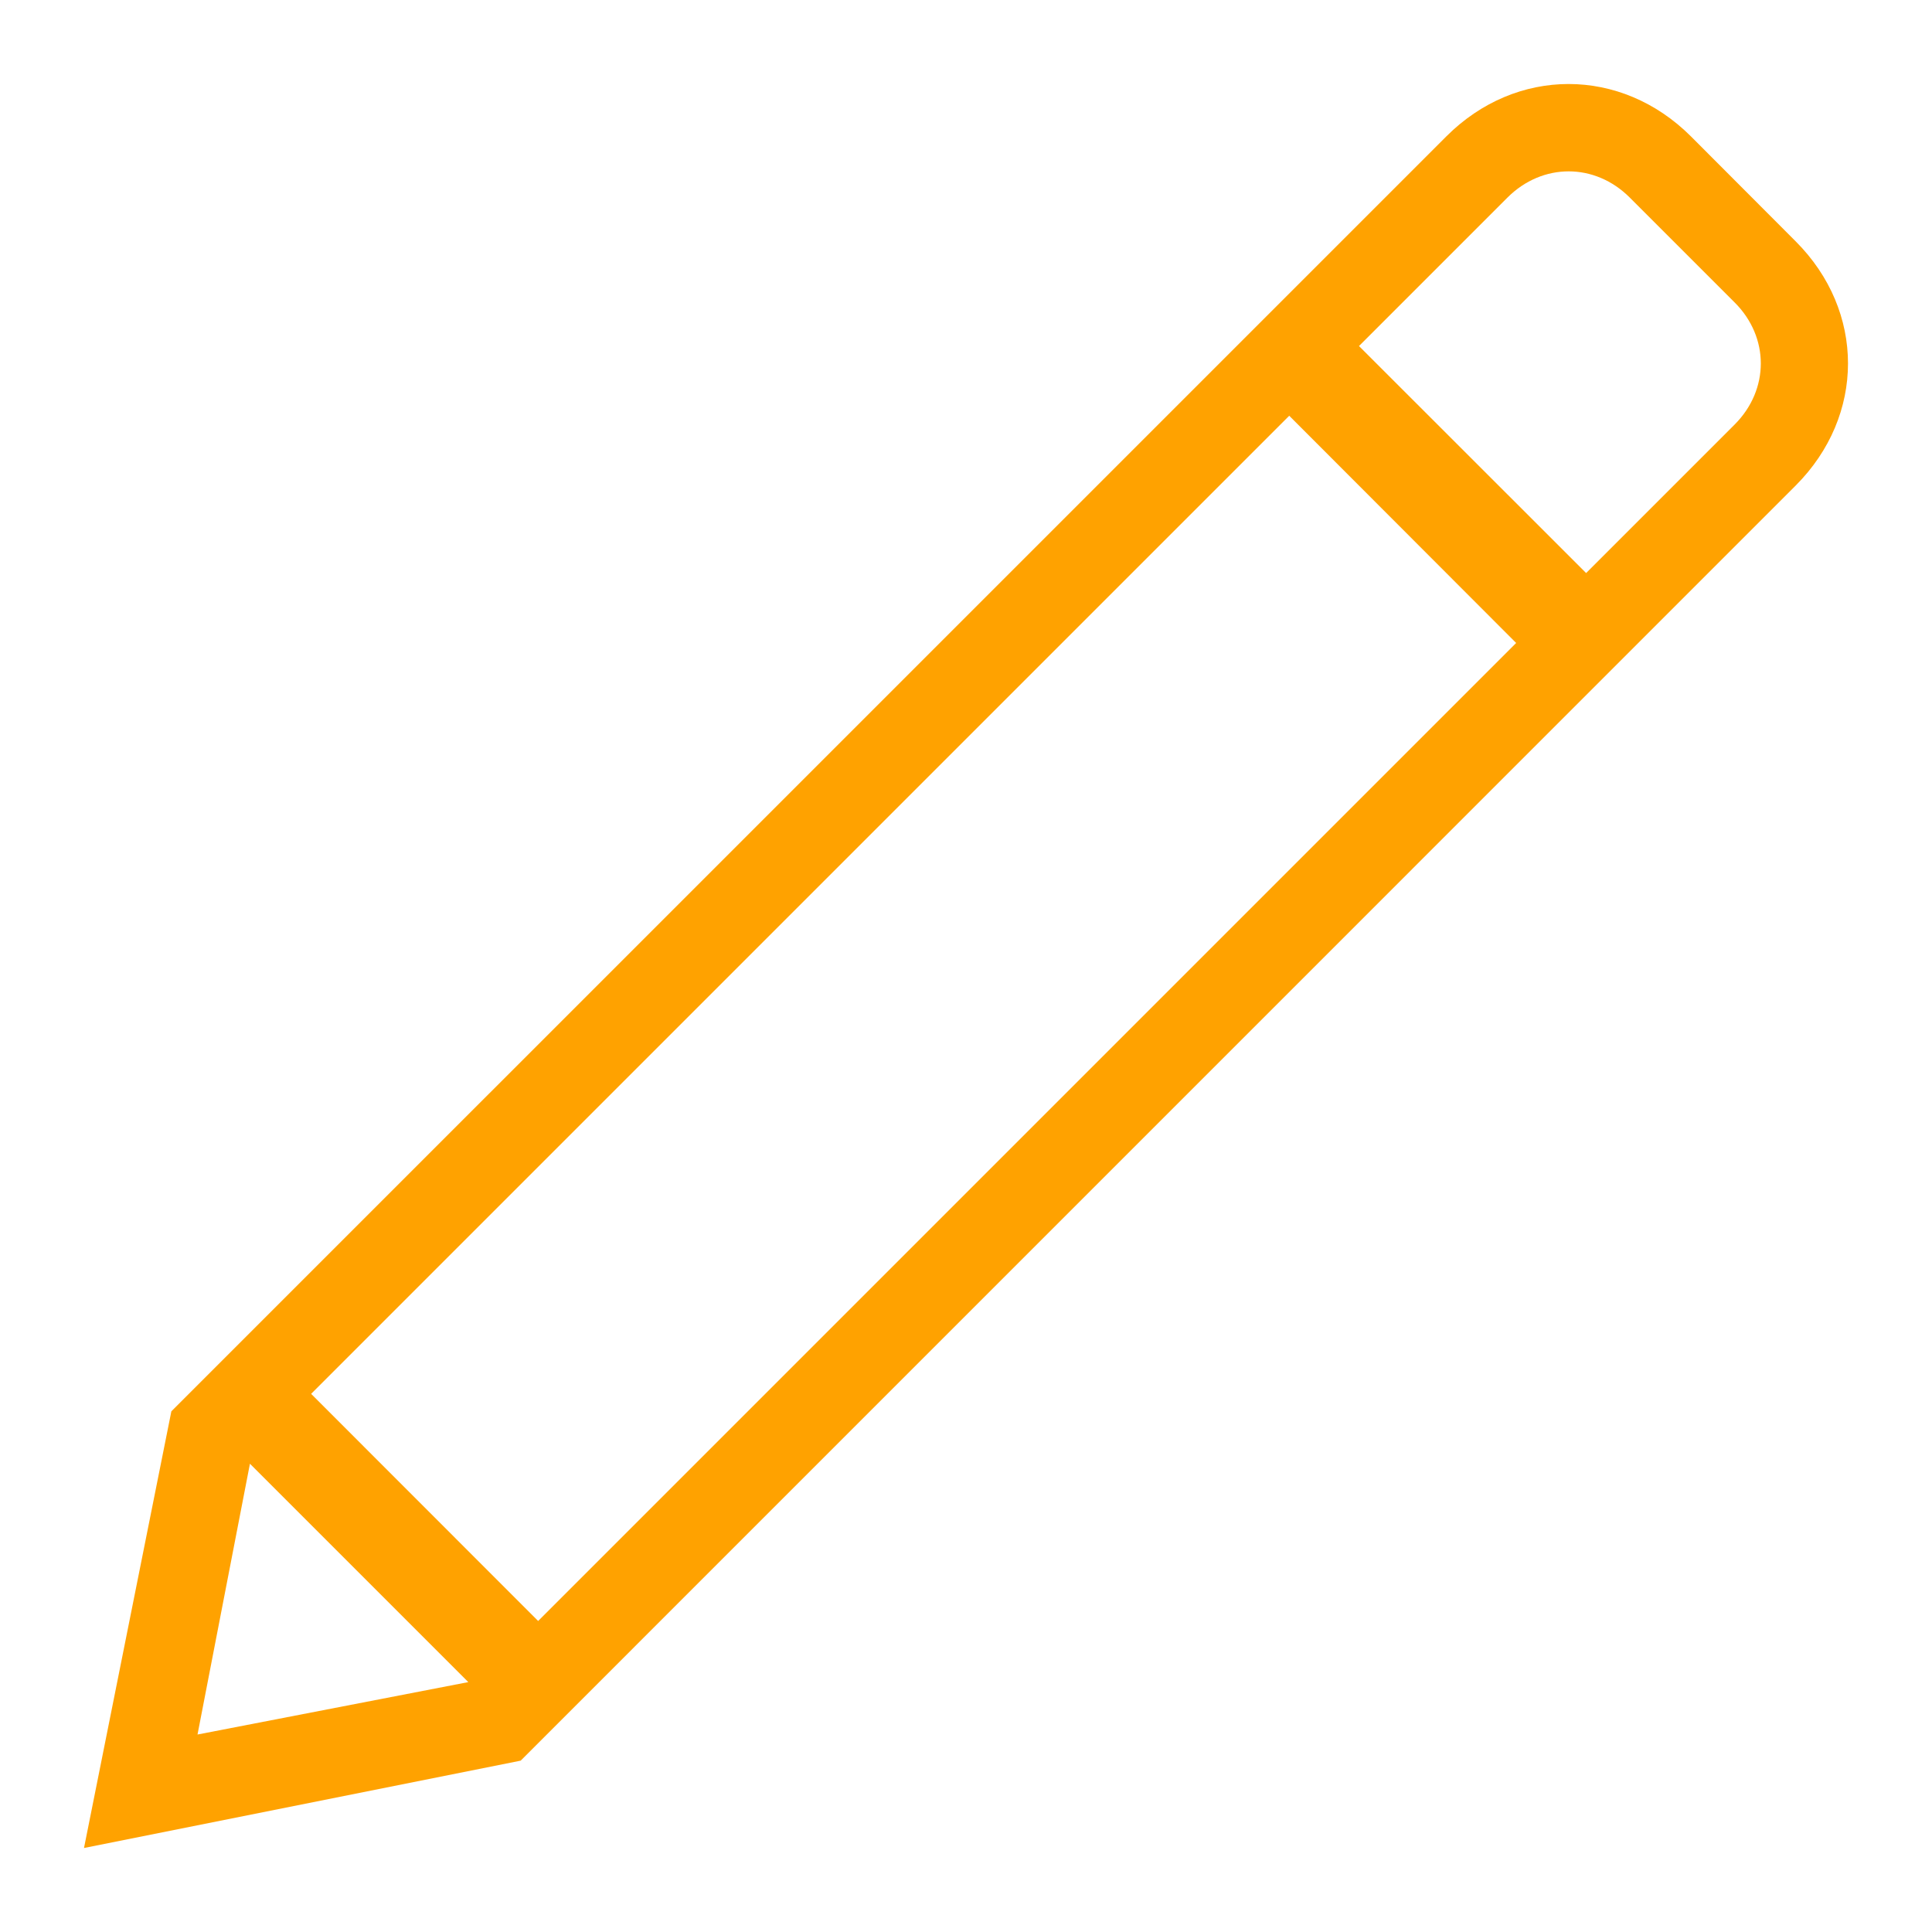
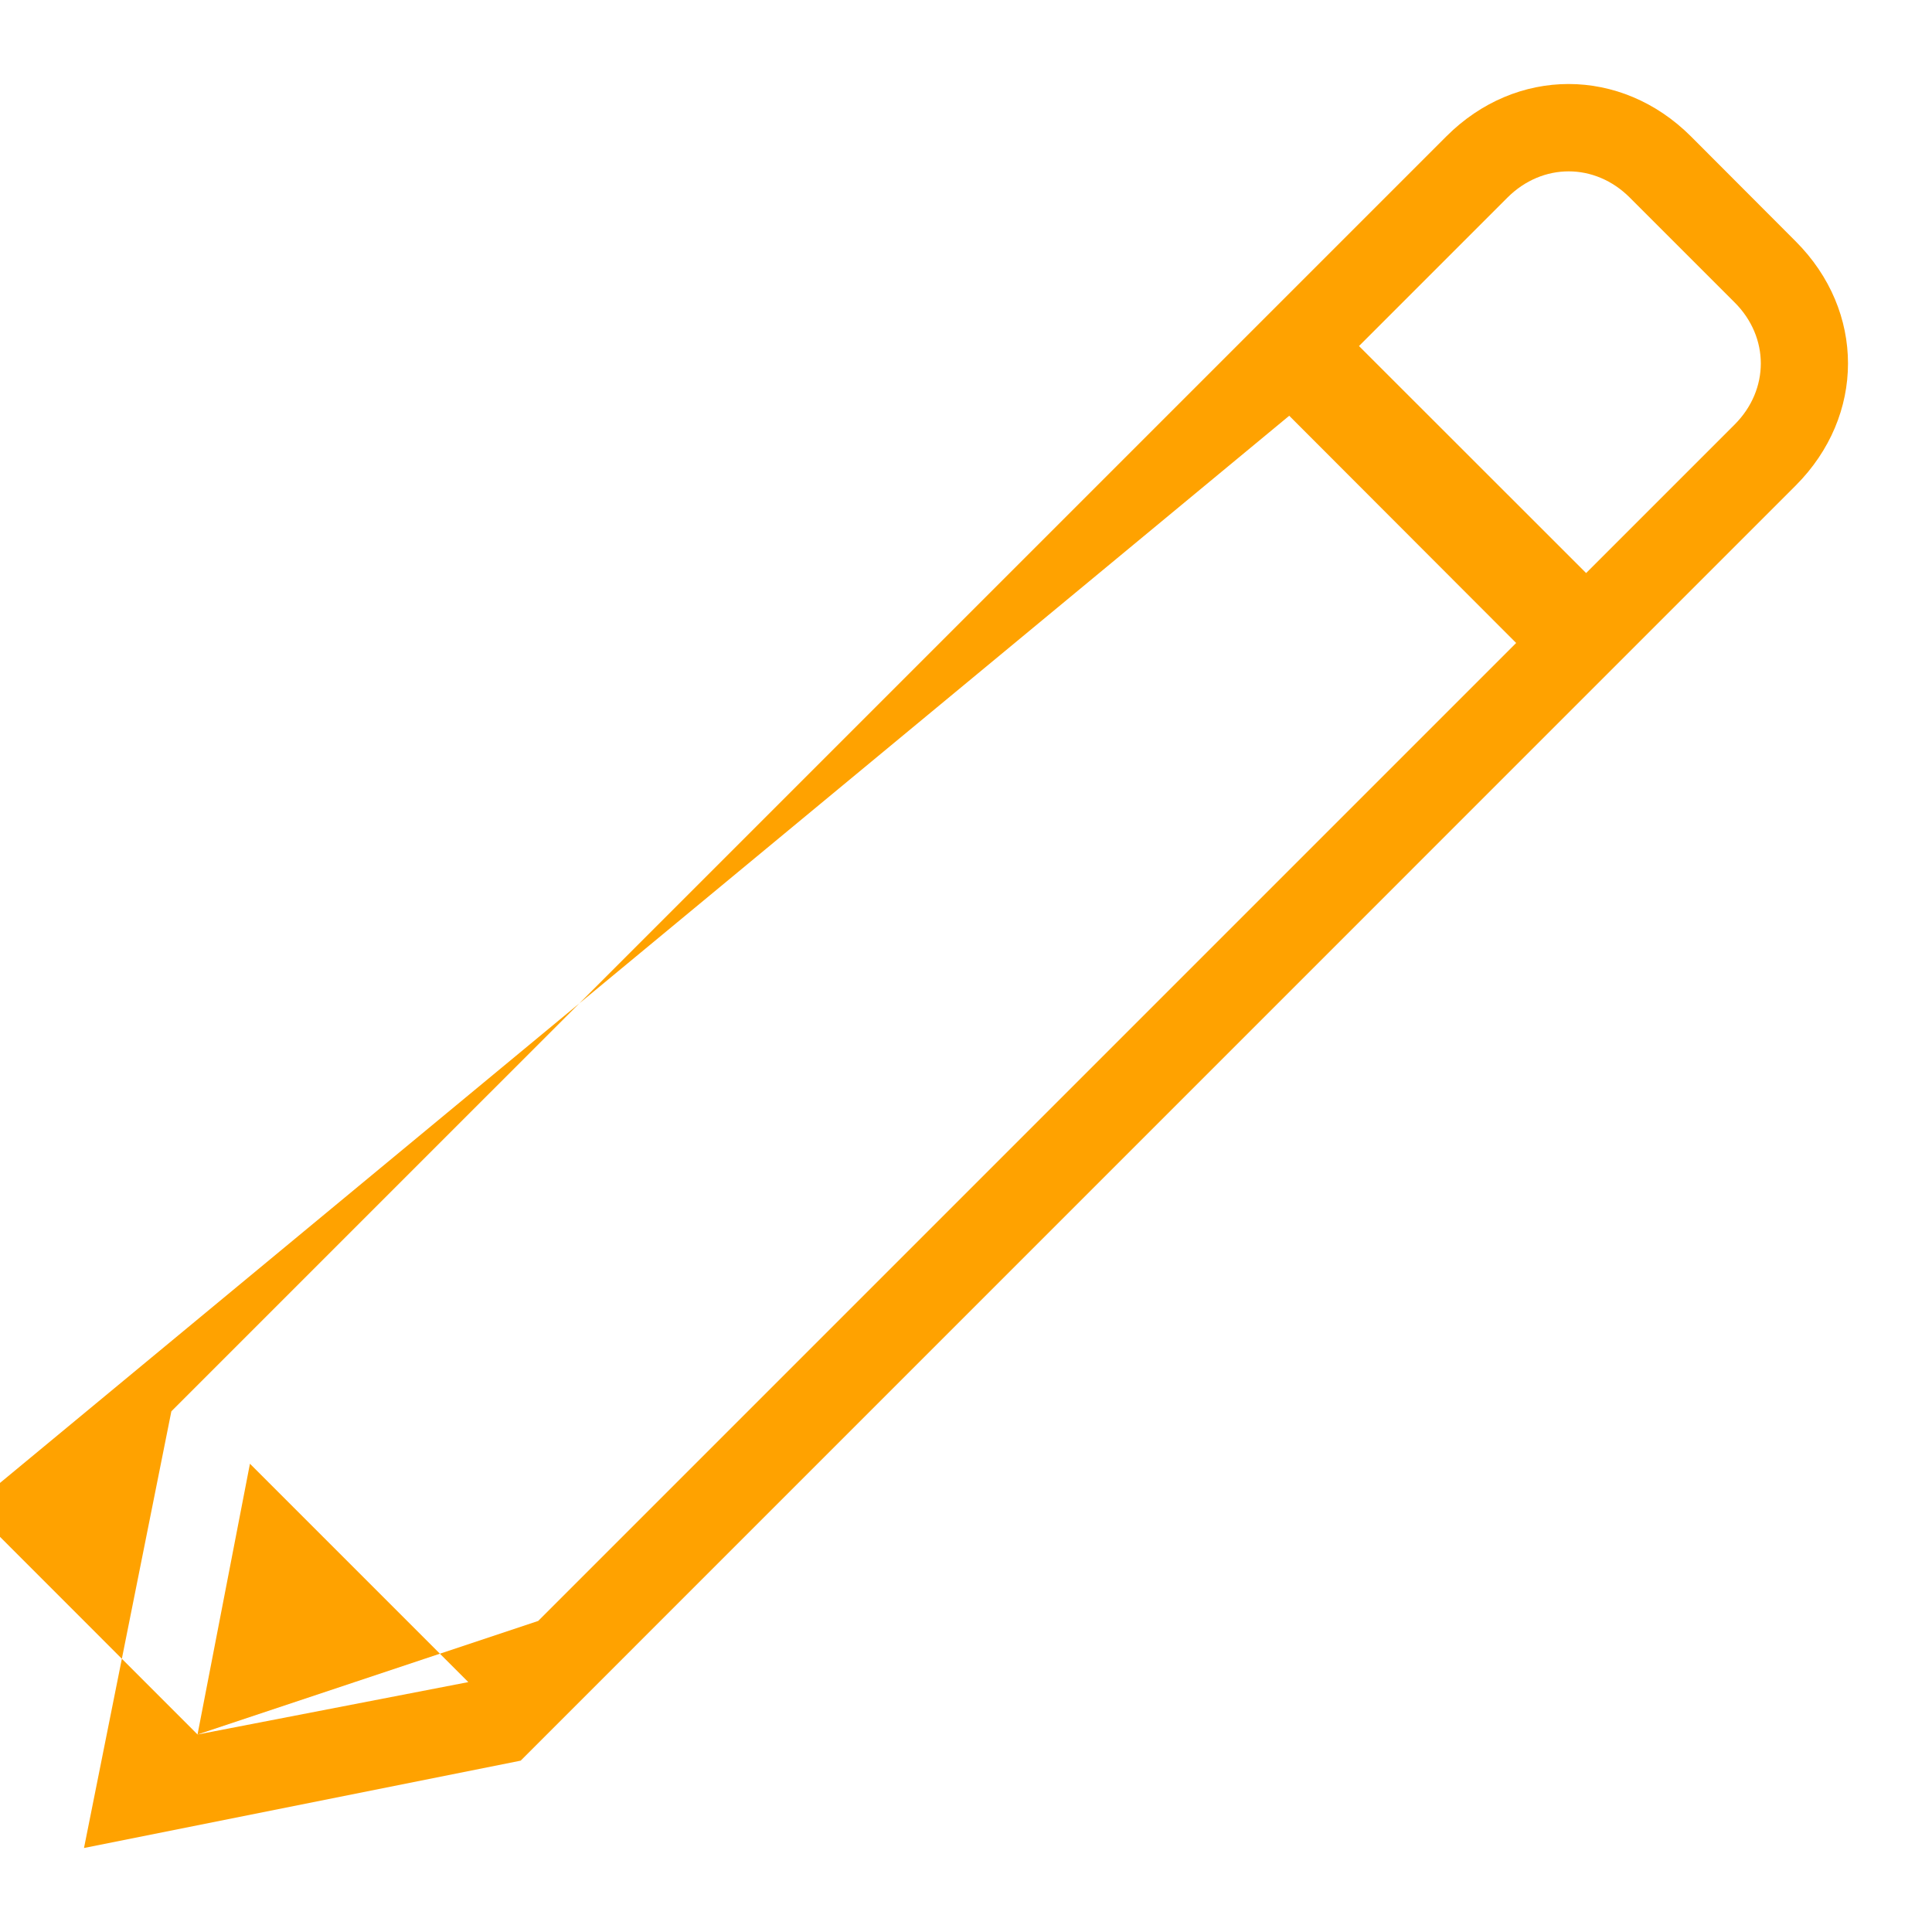
<svg xmlns="http://www.w3.org/2000/svg" id="a" width="46" height="46" viewBox="0 0 46 46">
  <defs>
    <style>.b{fill:#ffa200;stroke-width:0px;}</style>
  </defs>
-   <path class="b" d="M42.752,5.744l-2.493-2.498c-1.664-1.661-4.16-1.661-5.821,0L4.08,33.603l-2.08,10.397,10.397-2.08,30.355-30.357c1.664-1.664,1.664-4.157,0-5.819M4.703,41.297l1.248-6.446,5.199,5.199-6.447,1.248ZM12.813,38.595l-5.405-5.408L30.696,9.899l5.403,5.41-23.285,23.285ZM41.3,10.109l-3.535,3.535-5.408-5.405,3.535-3.535c.834-.832,2.08-.832,2.912,0l2.496,2.496c.832.829.832,2.077,0,2.909" />
+   <path class="b" d="M42.752,5.744l-2.493-2.498c-1.664-1.661-4.16-1.661-5.821,0L4.08,33.603l-2.08,10.397,10.397-2.08,30.355-30.357c1.664-1.664,1.664-4.157,0-5.819M4.703,41.297l1.248-6.446,5.199,5.199-6.447,1.248Zl-5.405-5.408L30.696,9.899l5.403,5.41-23.285,23.285ZM41.3,10.109l-3.535,3.535-5.408-5.405,3.535-3.535c.834-.832,2.08-.832,2.912,0l2.496,2.496c.832.829.832,2.077,0,2.909" />
</svg>